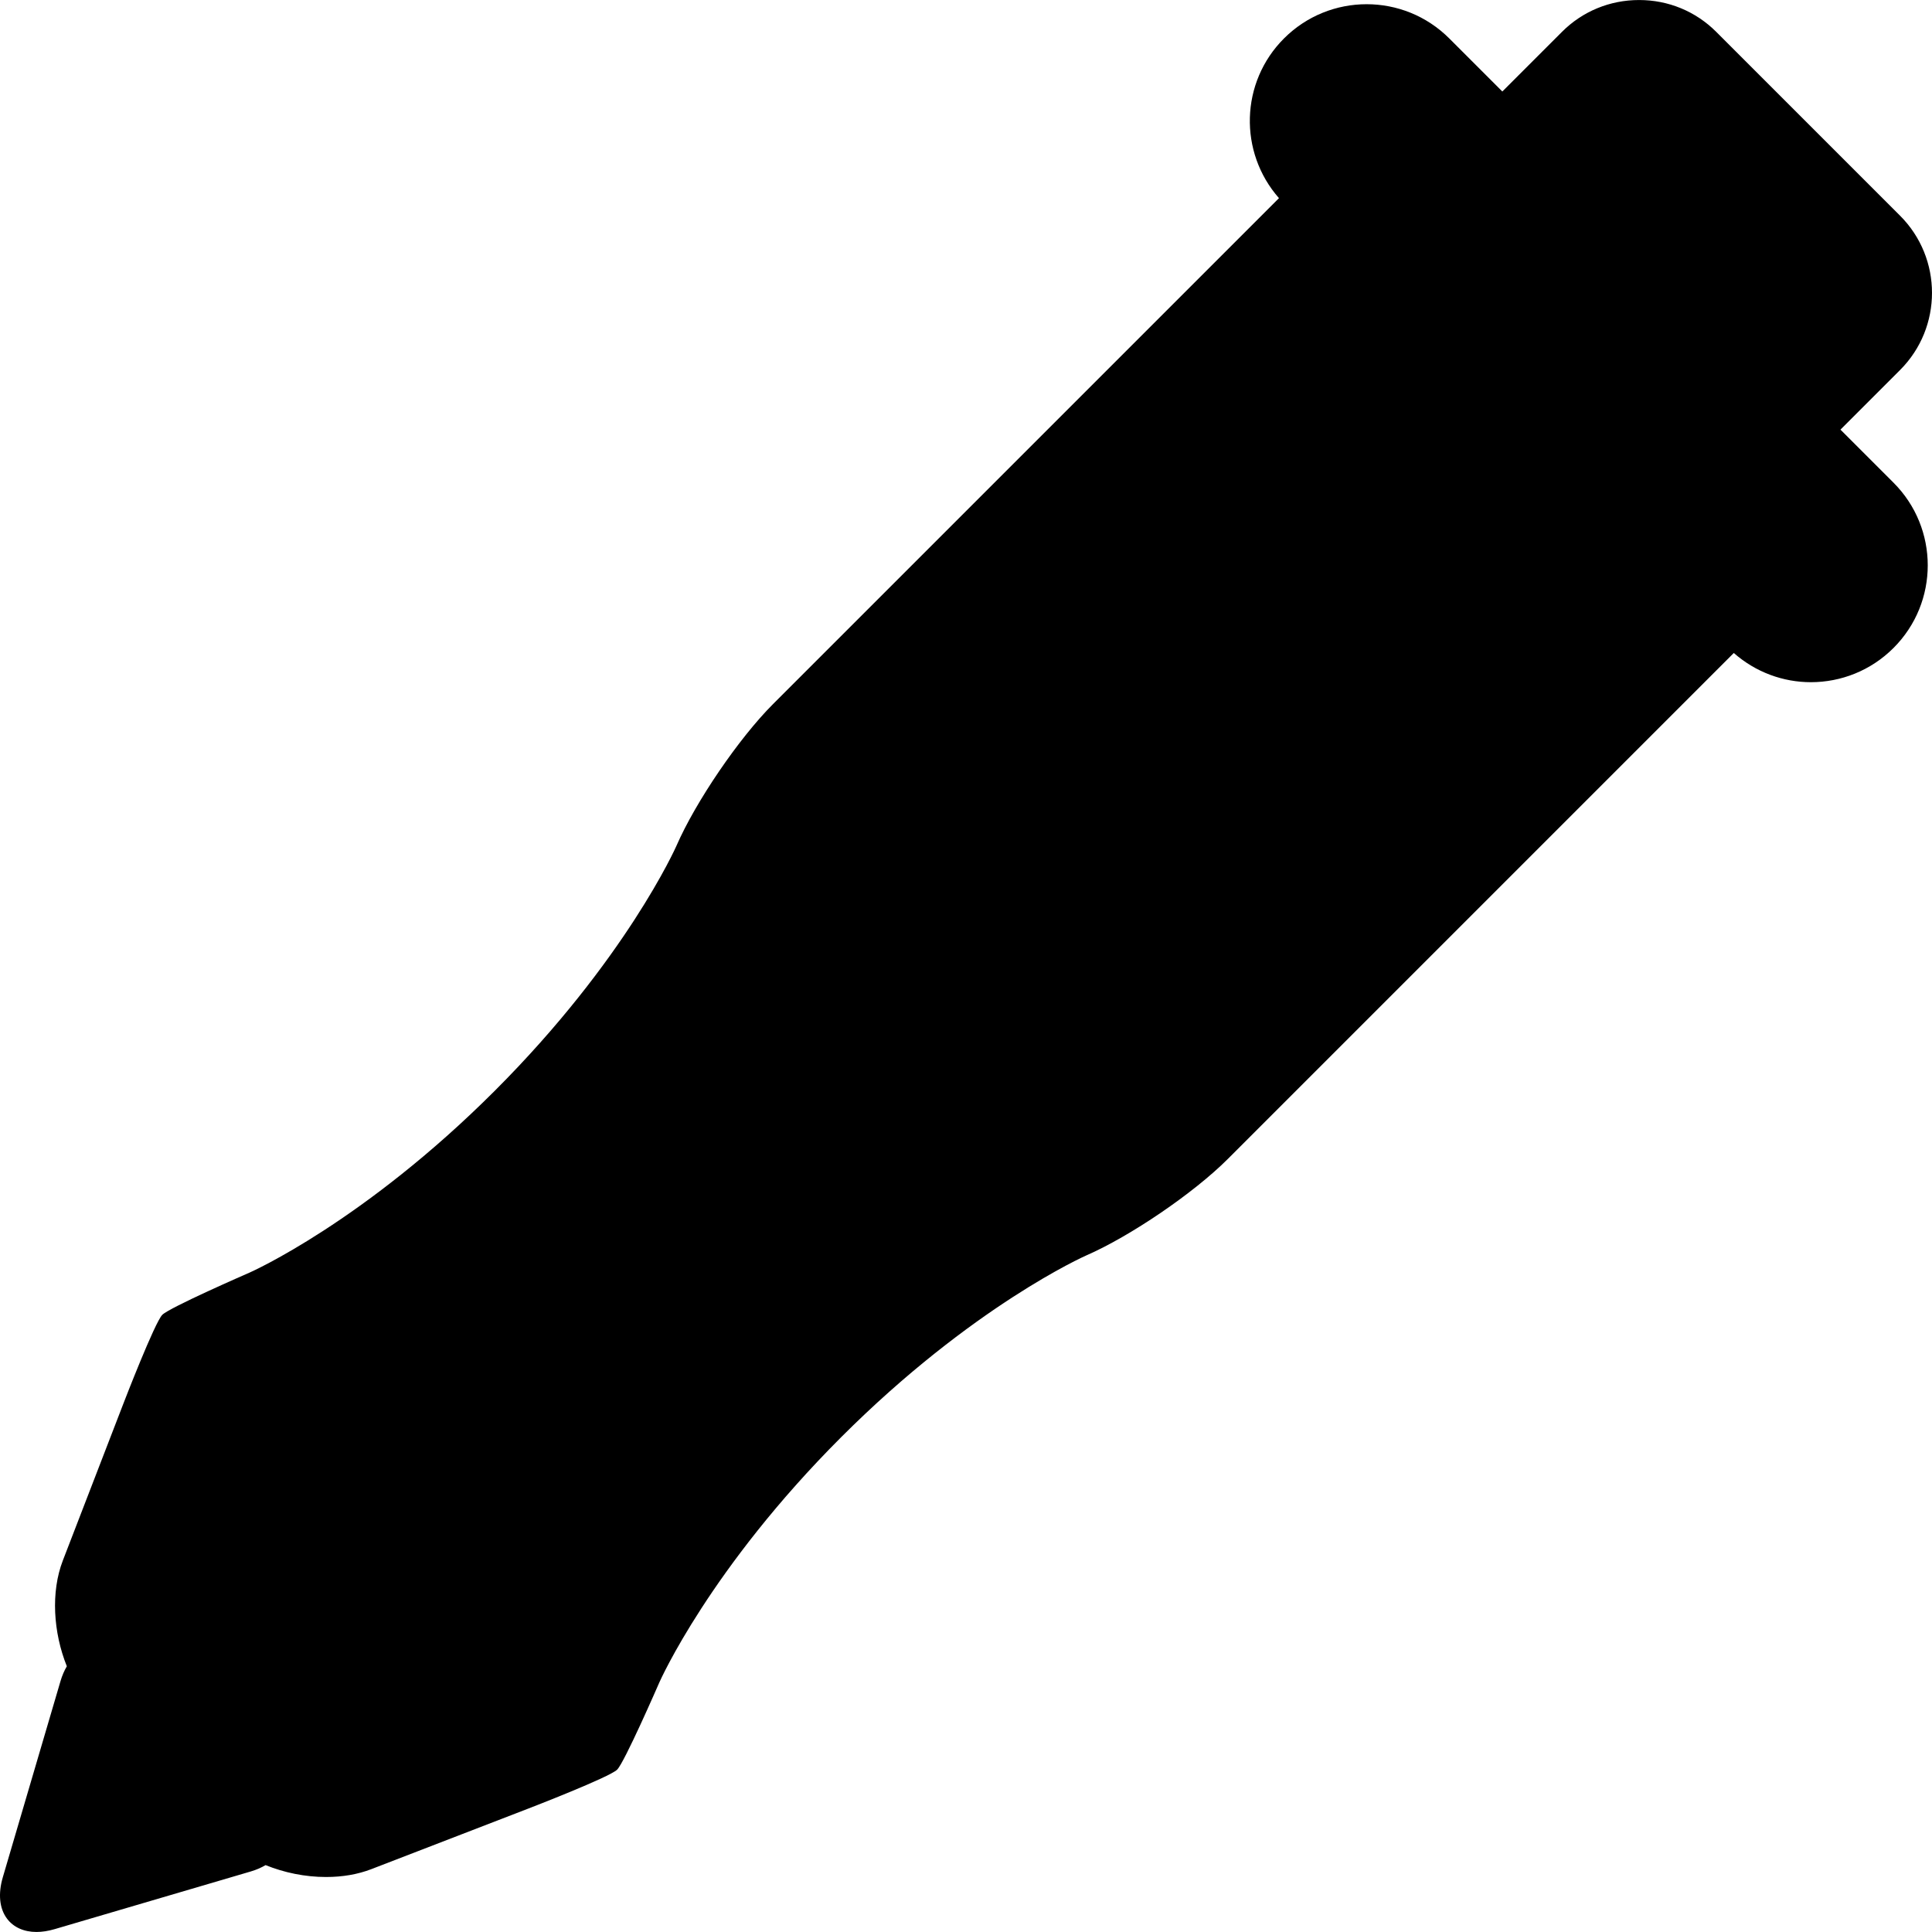
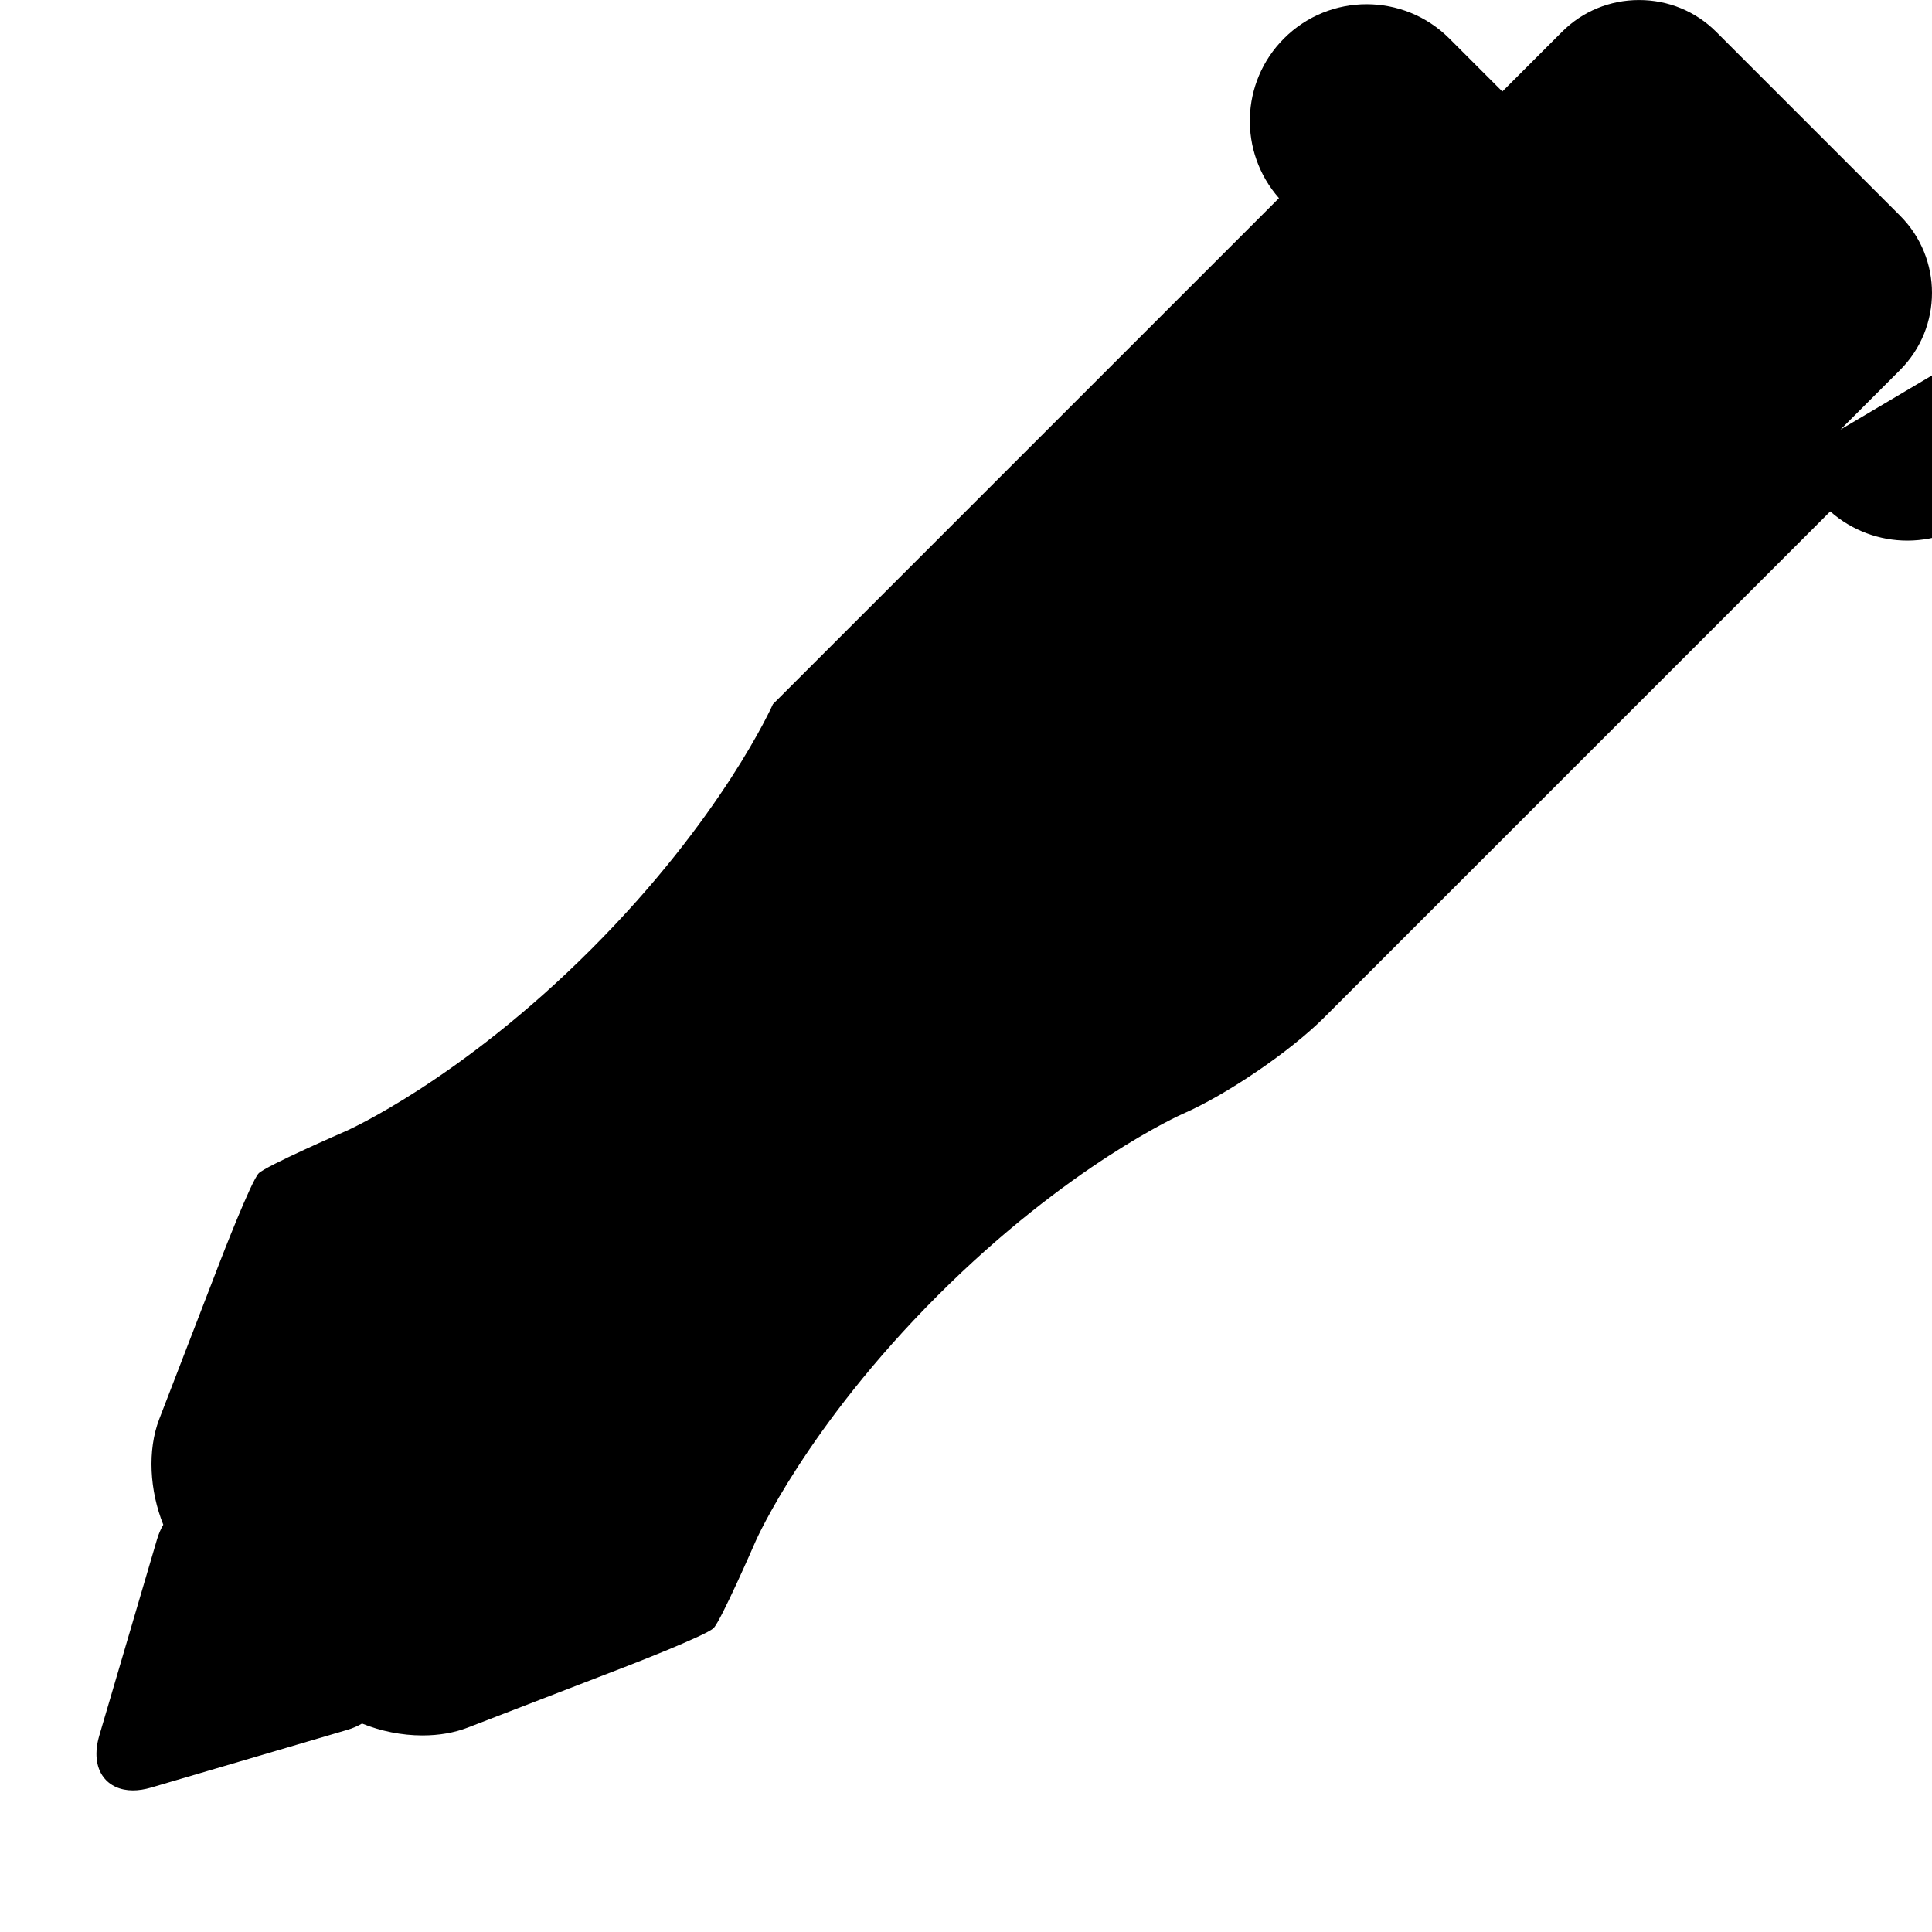
<svg xmlns="http://www.w3.org/2000/svg" fill="#000000" height="800px" width="800px" version="1.1" id="Capa_1" viewBox="0 0 247.976 247.976" xml:space="preserve">
-   <path d="M236.226,55.144l7.656-7.656c5.458-5.459,5.458-14.341,0-19.799L220.281,4.088c-2.634-2.635-6.149-4.085-9.899-4.085  s-7.266,1.45-9.899,4.085l-7.656,7.656l-6.811-6.811c-5.857-5.857-15.355-5.857-21.213,0c-5.629,5.628-5.833,14.609-0.644,20.5  L99.206,90.385c-4.363,4.363-9.917,12.515-12.38,18.171c-0.063,0.144-6.488,14.616-23.324,31.452  c-16.837,16.836-31.309,23.262-31.452,23.324c-0.419,0.183-10.269,4.479-11.219,5.427c-0.962,0.964-4.844,11.006-5.008,11.433  l-7.758,20.106c-1.555,4.029-1.237,9.219,0.513,13.572c-0.33,0.561-0.605,1.2-0.814,1.912l-7.402,25.167  c-0.626,2.128-0.435,4.015,0.537,5.313c0.825,1.103,2.167,1.711,3.779,1.711c0.732,0,1.521-0.123,2.343-0.365l25.168-7.402  c0.711-0.209,1.34-0.487,1.9-0.814c2.397,0.971,5.075,1.525,7.757,1.525c2.127,0,4.087-0.34,5.827-1.012l20.105-7.758  c0.427-0.164,10.472-4.047,11.434-5.009c0.949-0.948,5.243-10.798,5.426-11.217c0.063-0.144,6.488-14.616,23.324-31.452  c16.837-16.837,31.309-23.263,31.452-23.325c5.657-2.464,13.81-8.017,18.171-12.38l64.952-64.952  c2.826,2.489,6.355,3.749,9.894,3.749c3.839,0,7.678-1.465,10.606-4.394c5.858-5.857,5.858-15.355,0-21.213L236.226,55.144z" />
+   <path d="M236.226,55.144l7.656-7.656c5.458-5.459,5.458-14.341,0-19.799L220.281,4.088c-2.634-2.635-6.149-4.085-9.899-4.085  s-7.266,1.45-9.899,4.085l-7.656,7.656l-6.811-6.811c-5.857-5.857-15.355-5.857-21.213,0c-5.629,5.628-5.833,14.609-0.644,20.5  L99.206,90.385c-0.063,0.144-6.488,14.616-23.324,31.452  c-16.837,16.836-31.309,23.262-31.452,23.324c-0.419,0.183-10.269,4.479-11.219,5.427c-0.962,0.964-4.844,11.006-5.008,11.433  l-7.758,20.106c-1.555,4.029-1.237,9.219,0.513,13.572c-0.33,0.561-0.605,1.2-0.814,1.912l-7.402,25.167  c-0.626,2.128-0.435,4.015,0.537,5.313c0.825,1.103,2.167,1.711,3.779,1.711c0.732,0,1.521-0.123,2.343-0.365l25.168-7.402  c0.711-0.209,1.34-0.487,1.9-0.814c2.397,0.971,5.075,1.525,7.757,1.525c2.127,0,4.087-0.34,5.827-1.012l20.105-7.758  c0.427-0.164,10.472-4.047,11.434-5.009c0.949-0.948,5.243-10.798,5.426-11.217c0.063-0.144,6.488-14.616,23.324-31.452  c16.837-16.837,31.309-23.263,31.452-23.325c5.657-2.464,13.81-8.017,18.171-12.38l64.952-64.952  c2.826,2.489,6.355,3.749,9.894,3.749c3.839,0,7.678-1.465,10.606-4.394c5.858-5.857,5.858-15.355,0-21.213L236.226,55.144z" />
</svg>